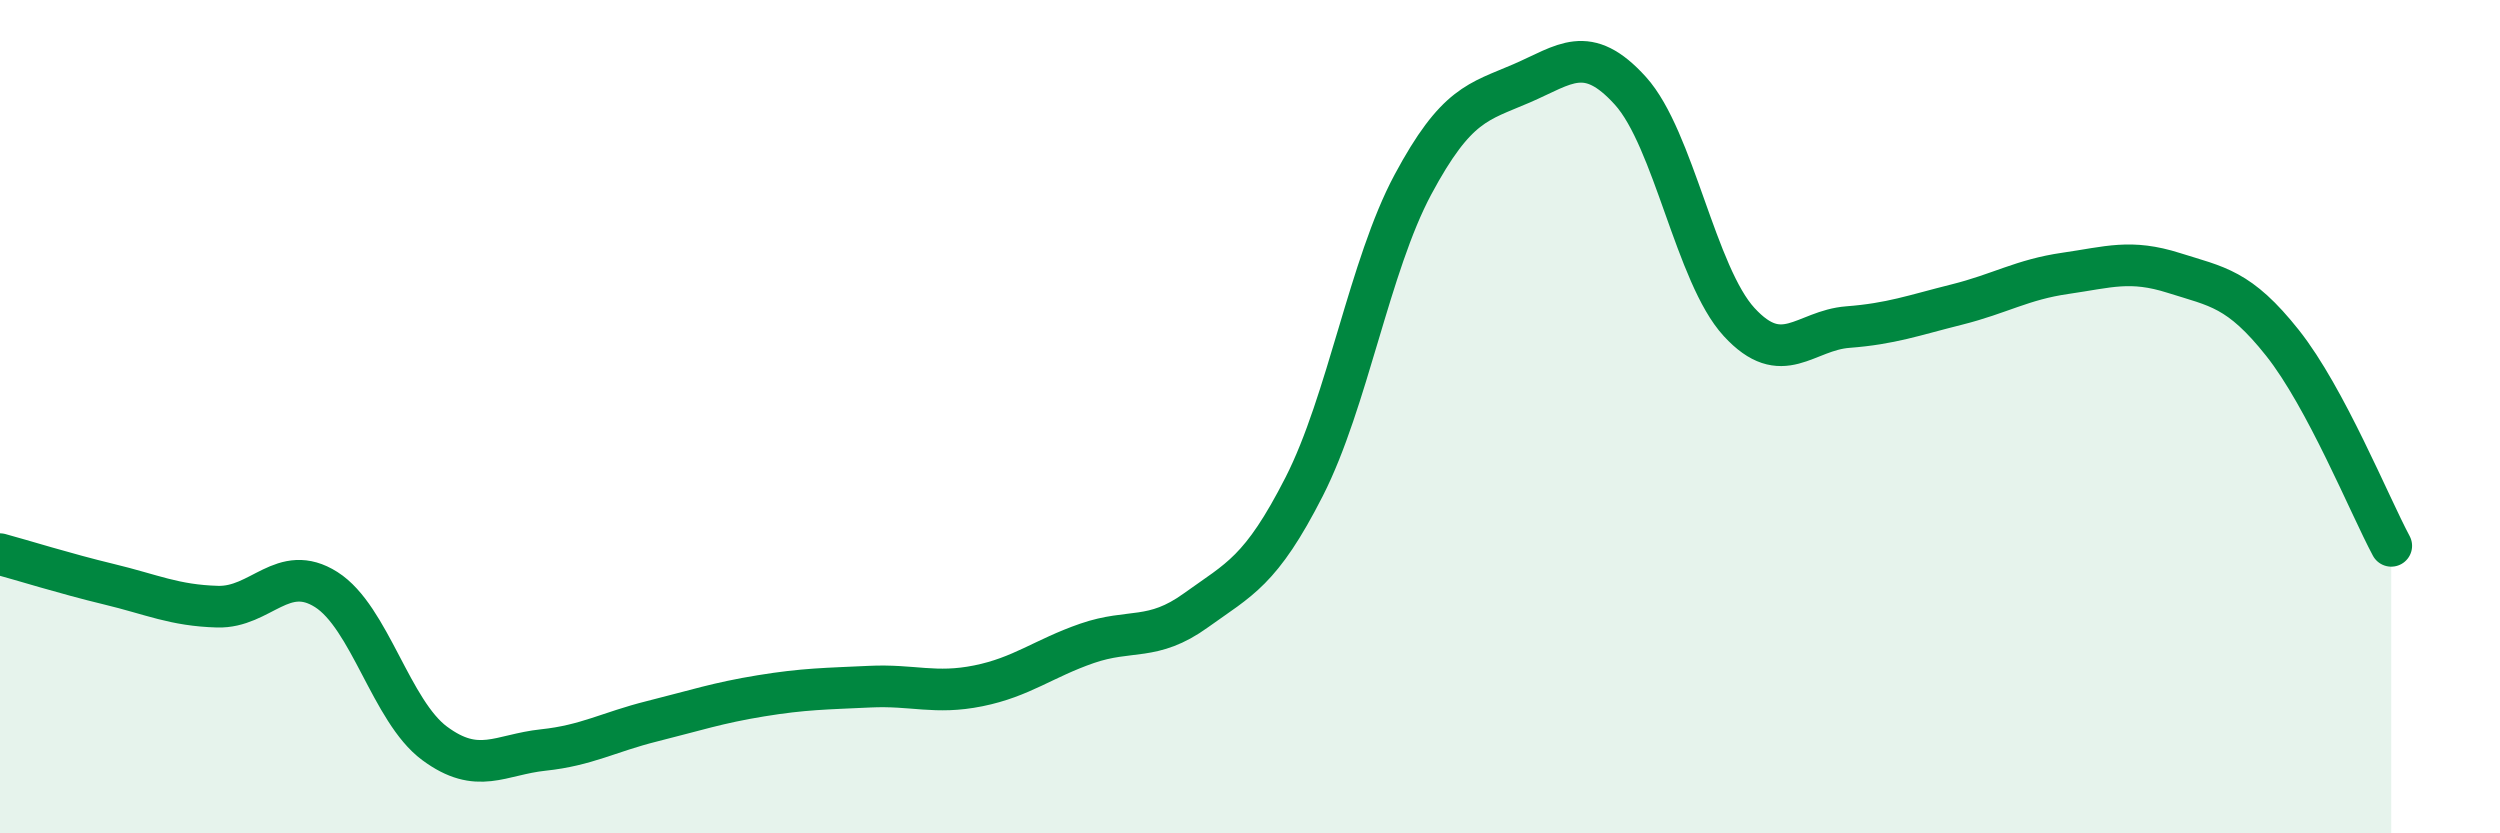
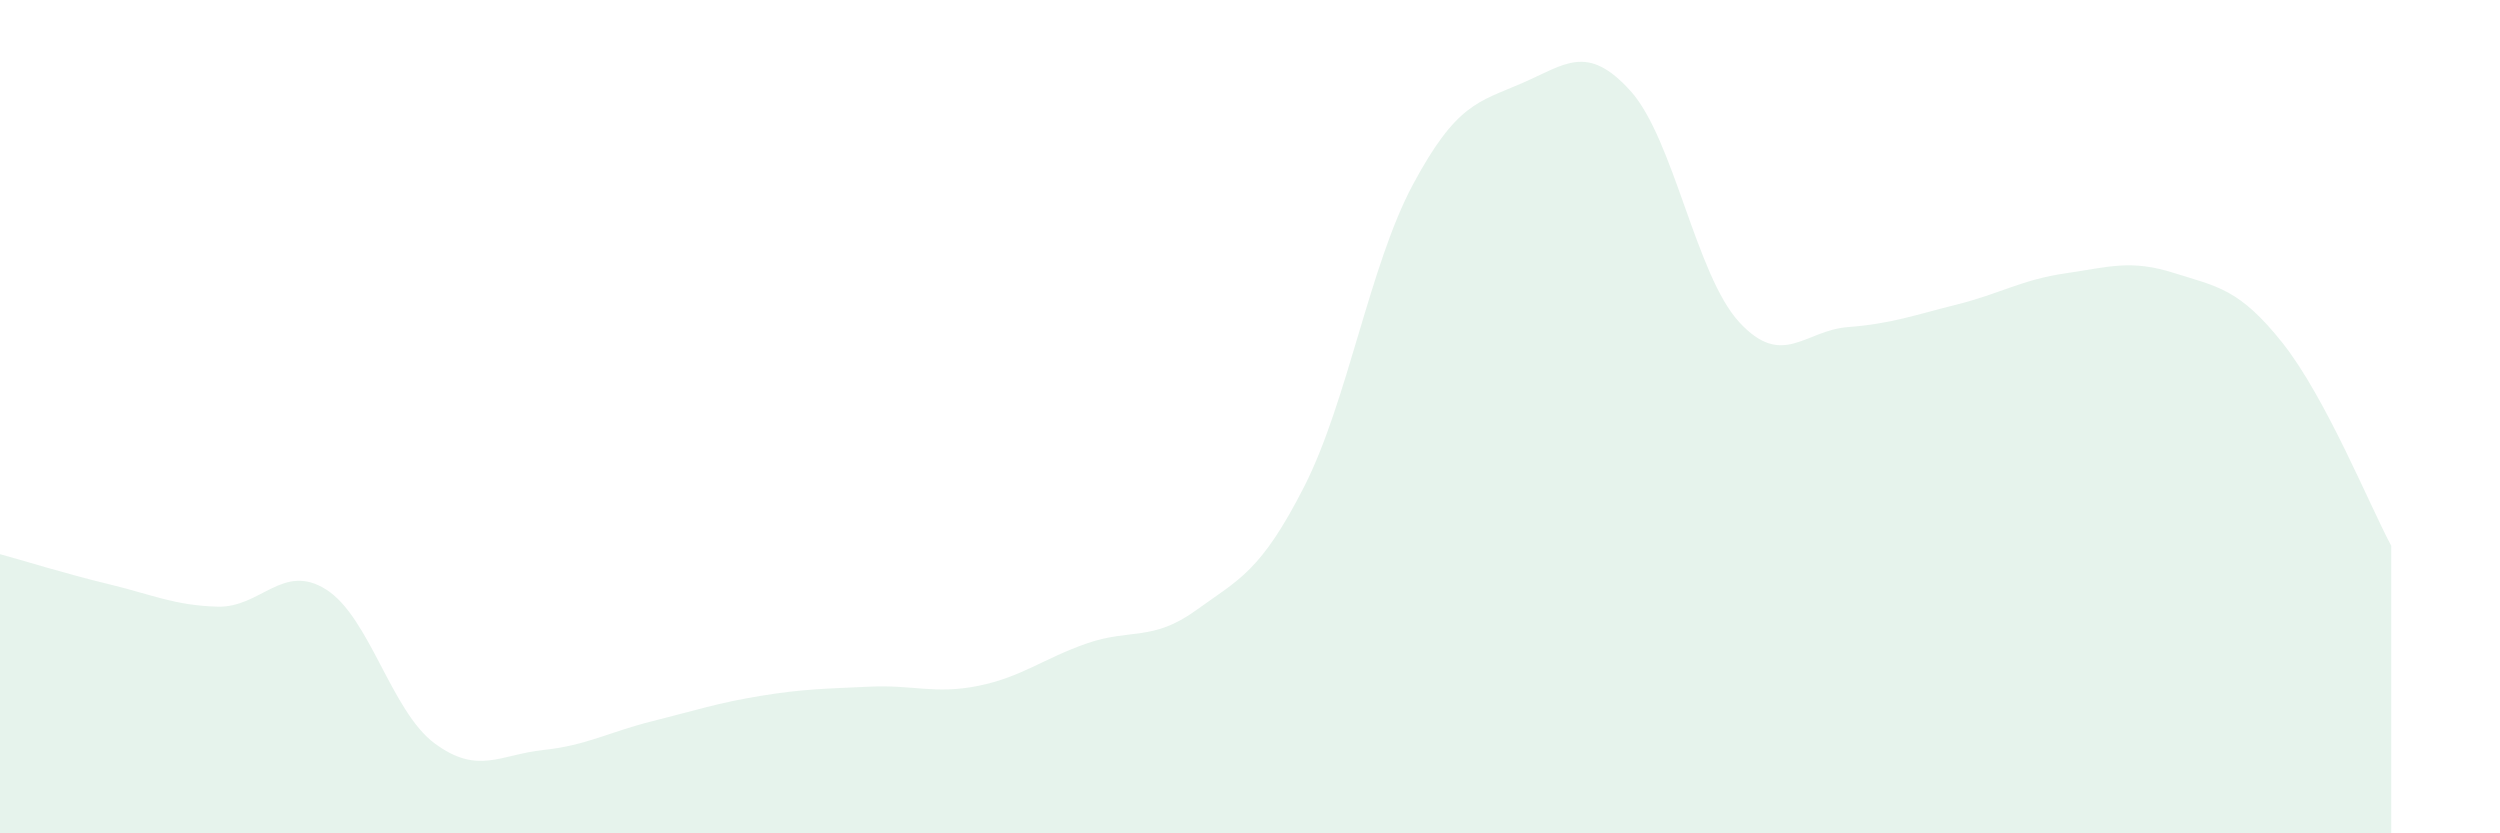
<svg xmlns="http://www.w3.org/2000/svg" width="60" height="20" viewBox="0 0 60 20">
  <path d="M 0,13.3 C 0.52,13.44 1.57,13.77 2.61,14.02 C 3.65,14.27 4.18,14.53 5.22,14.56 C 6.26,14.59 6.79,13.49 7.83,14.15 C 8.87,14.81 9.39,17.07 10.43,17.84 C 11.47,18.61 12,18.11 13.04,18 C 14.08,17.89 14.61,17.57 15.65,17.31 C 16.69,17.05 17.22,16.87 18.26,16.7 C 19.3,16.53 19.83,16.53 20.87,16.48 C 21.91,16.43 22.44,16.67 23.48,16.46 C 24.52,16.25 25.05,15.8 26.09,15.44 C 27.13,15.08 27.66,15.4 28.7,14.65 C 29.74,13.9 30.26,13.72 31.3,11.68 C 32.34,9.64 32.87,6.37 33.91,4.43 C 34.95,2.49 35.48,2.45 36.52,2 C 37.56,1.55 38.09,1.03 39.13,2.18 C 40.17,3.33 40.7,6.6 41.74,7.73 C 42.78,8.86 43.31,7.93 44.35,7.85 C 45.39,7.77 45.92,7.57 46.96,7.31 C 48,7.05 48.53,6.71 49.57,6.56 C 50.61,6.41 51.13,6.22 52.17,6.55 C 53.21,6.88 53.74,6.92 54.78,8.23 C 55.82,9.54 56.87,12.13 57.39,13.1L57.39 20L0 20Z" fill="#008740" opacity="0.1" stroke-linecap="round" stroke-linejoin="round" />
-   <path d="M 0,13.3 C 0.52,13.44 1.57,13.77 2.61,14.02 C 3.65,14.27 4.18,14.53 5.22,14.56 C 6.26,14.59 6.79,13.49 7.83,14.15 C 8.87,14.81 9.39,17.07 10.43,17.84 C 11.47,18.61 12,18.11 13.04,18 C 14.08,17.89 14.61,17.57 15.65,17.31 C 16.69,17.05 17.22,16.87 18.26,16.7 C 19.3,16.53 19.83,16.53 20.87,16.48 C 21.91,16.43 22.44,16.67 23.48,16.46 C 24.52,16.25 25.05,15.8 26.09,15.44 C 27.13,15.08 27.66,15.4 28.7,14.65 C 29.74,13.9 30.26,13.72 31.3,11.68 C 32.34,9.64 32.87,6.37 33.91,4.43 C 34.95,2.49 35.48,2.45 36.52,2 C 37.56,1.55 38.09,1.03 39.13,2.18 C 40.17,3.33 40.7,6.6 41.74,7.73 C 42.78,8.86 43.31,7.93 44.35,7.85 C 45.39,7.77 45.92,7.57 46.96,7.31 C 48,7.05 48.53,6.71 49.57,6.56 C 50.61,6.41 51.13,6.22 52.17,6.55 C 53.21,6.88 53.74,6.92 54.78,8.23 C 55.82,9.54 56.87,12.13 57.39,13.1" stroke="#008740" stroke-width="1" fill="none" stroke-linecap="round" stroke-linejoin="round" />
</svg>